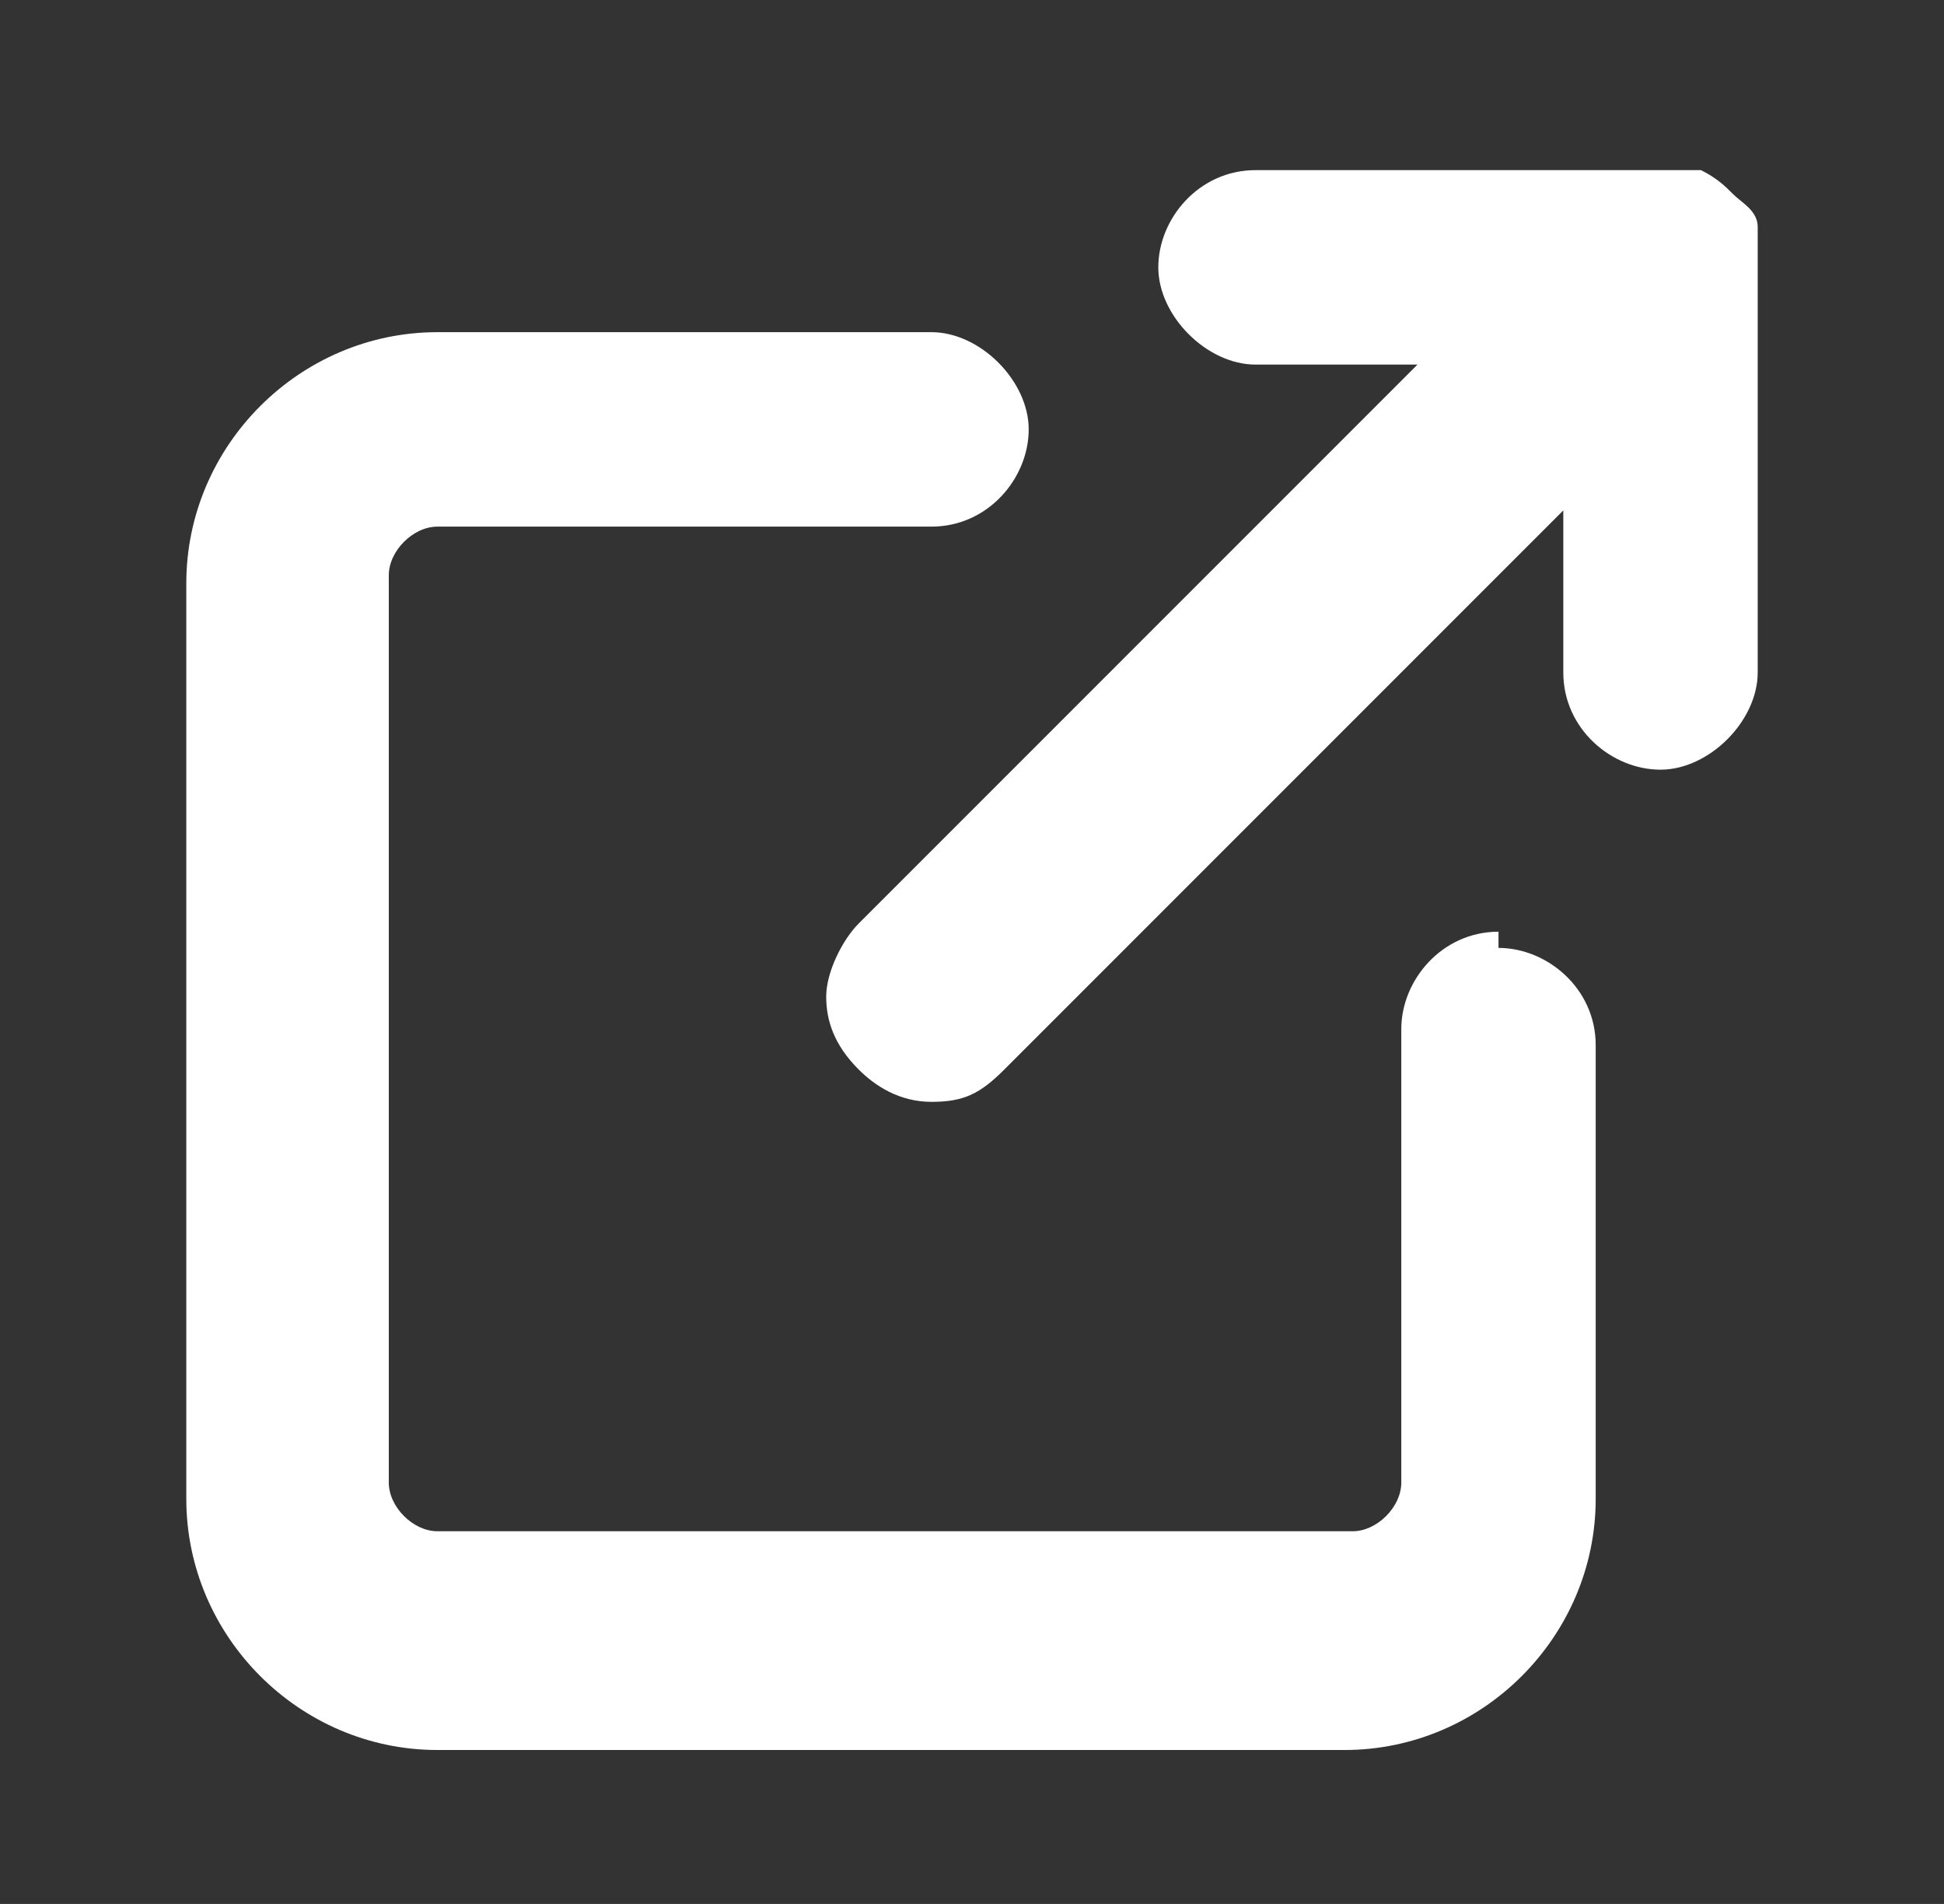
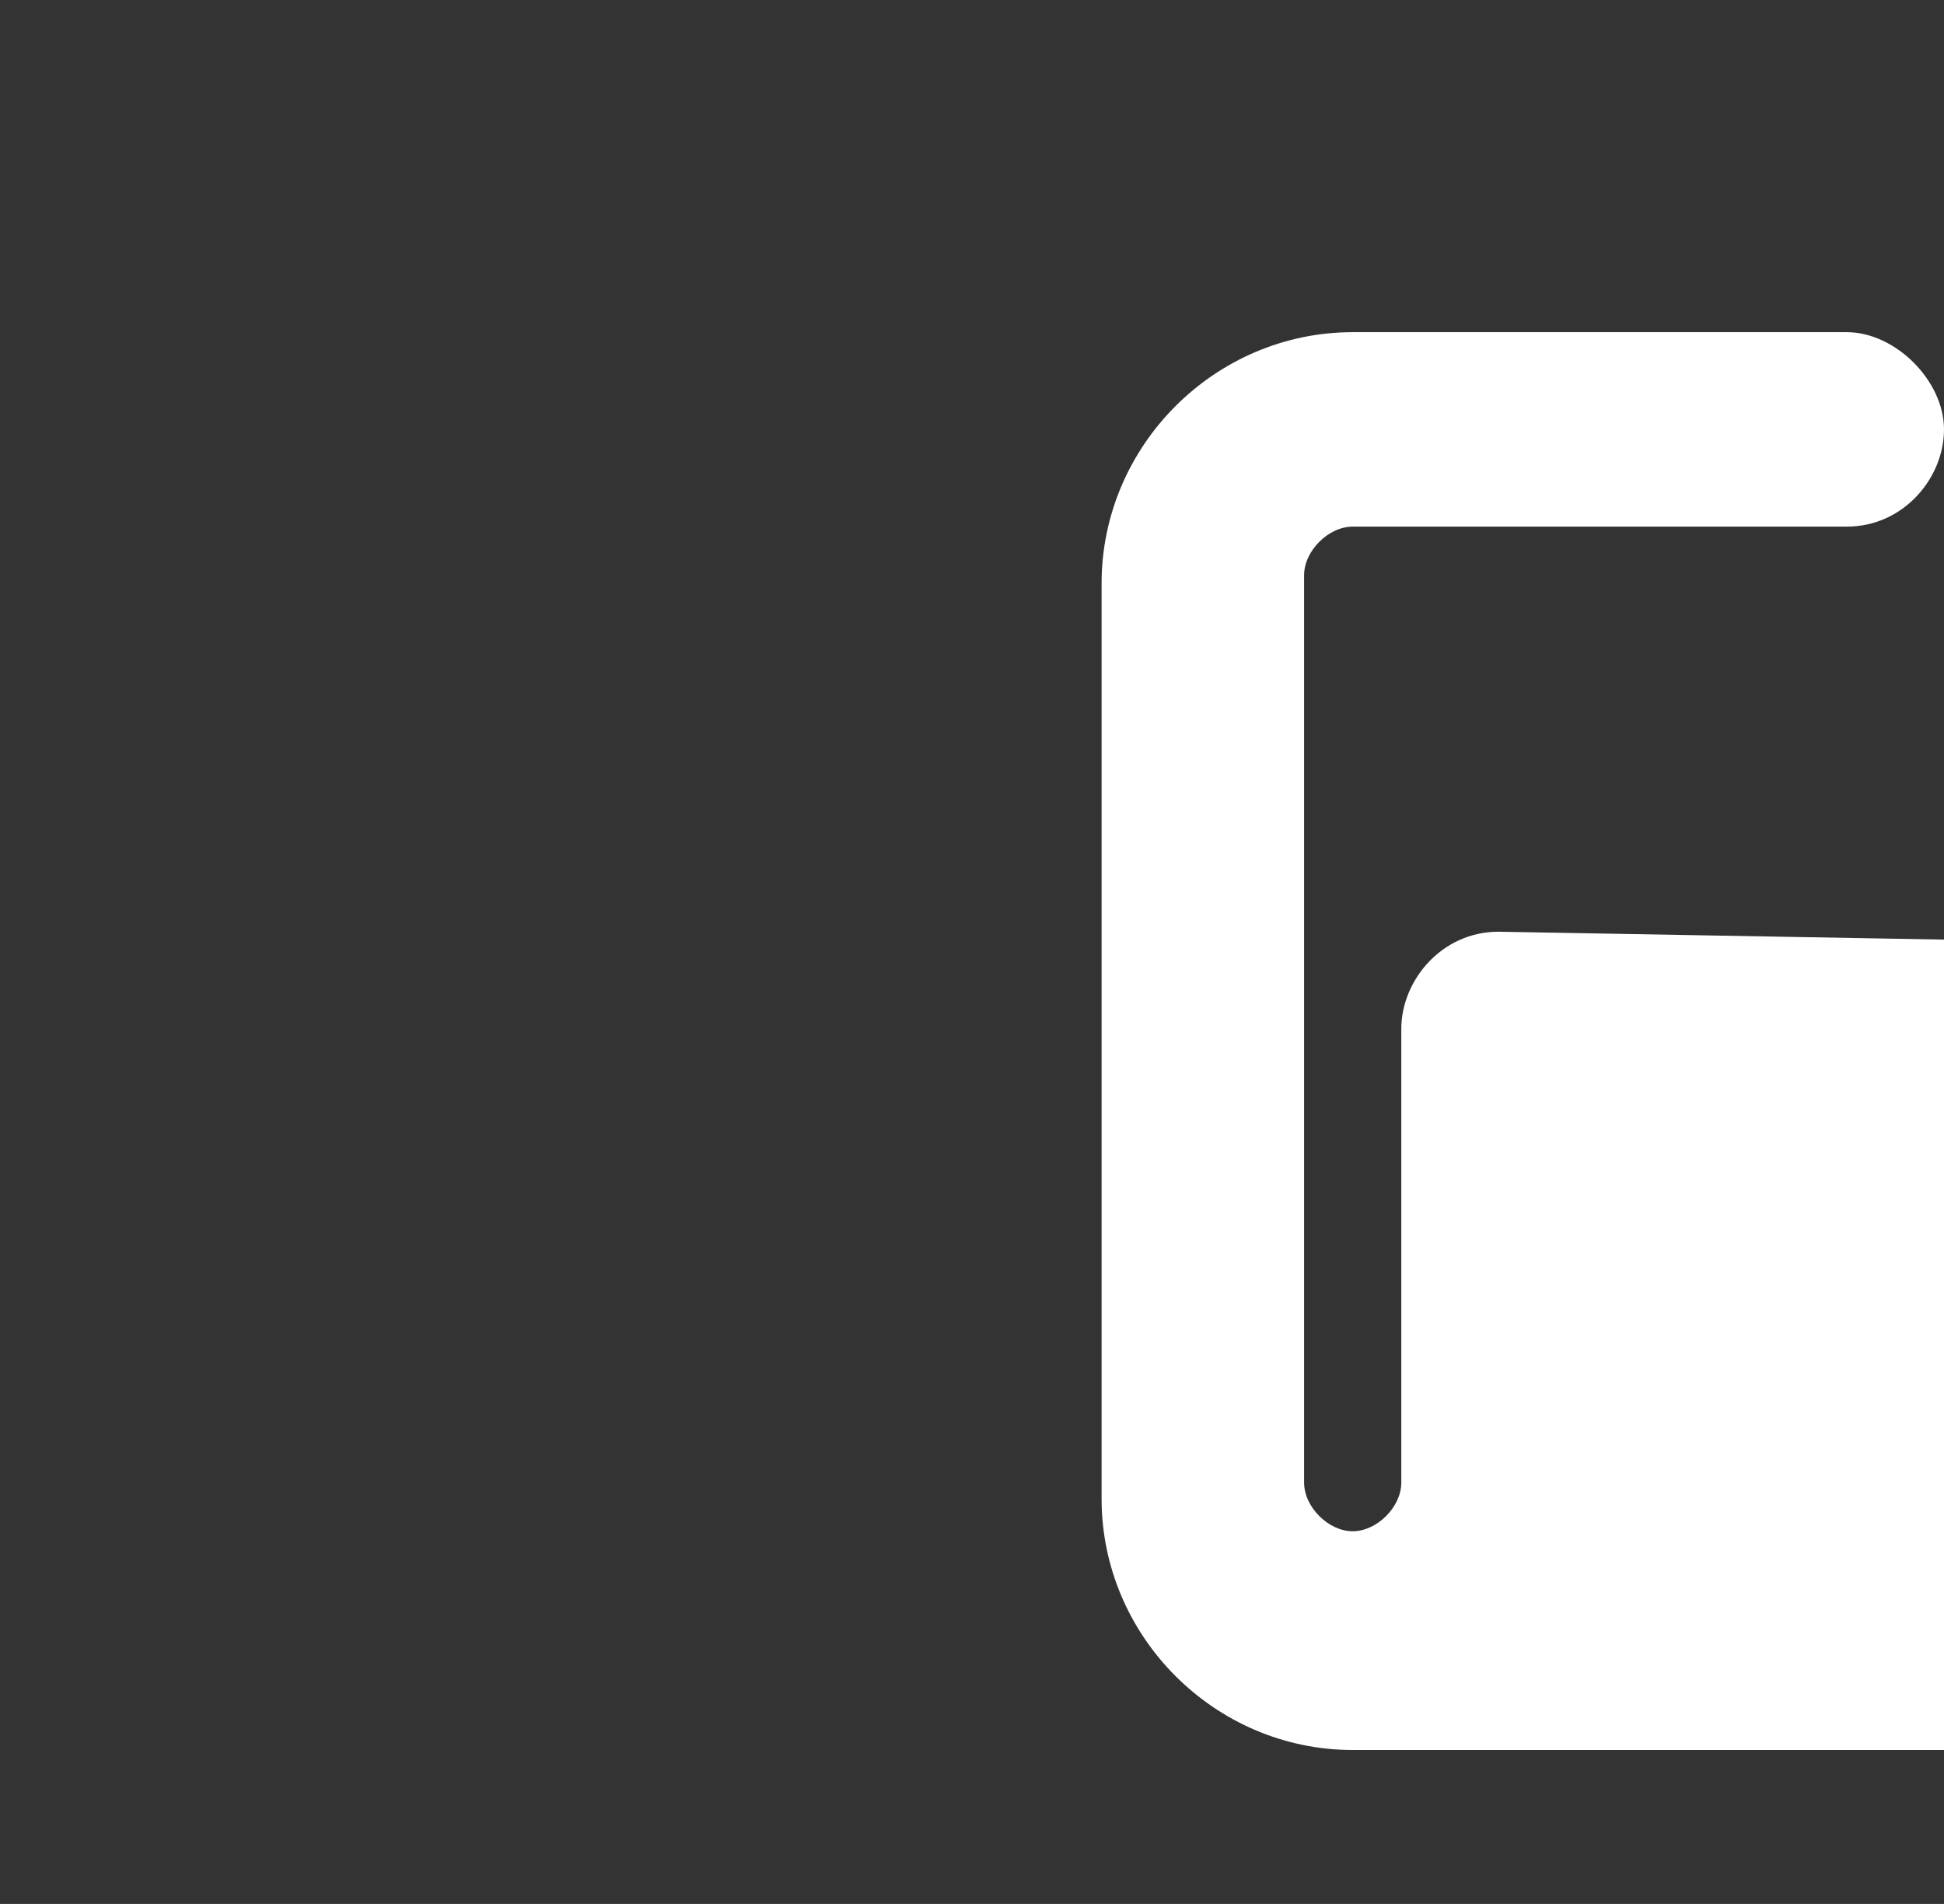
<svg xmlns="http://www.w3.org/2000/svg" version="1.1" viewBox="0 0 24 23.5">
  <rect x="0" y="0" width="24" height="23.5" fill="#333333" stroke="none" />
  <defs>
    <style>
      .cls-1 {
        fill: #fff;
      }
    </style>
  </defs>
  <g>
    <g id="Layer_1">
      <g>
-         <path class="cls-1" d="M21.7,2.8c0-.2-.2-.3-.3-.4-.1-.1-.2-.2-.4-.3-.2,0-.3,0-.5,0h-5c-.7,0-1.2.6-1.2,1.2s.6,1.2,1.2,1.2h2l-6.9,6.9c-.2.2-.4.6-.4.9s.1.6.4.9c.2.2.5.4.9.4s.6-.1.9-.4l6.9-6.9v2c0,.7.6,1.2,1.2,1.2s1.2-.6,1.2-1.2V3.3c0-.2,0-.3,0-.5Z" />
-         <path class="cls-1" d="M18.5,11.5c-.7,0-1.2.6-1.2,1.2v5.6c0,.3-.3.6-.6.6H5.4c-.3,0-.6-.3-.6-.6V7.1c0-.3.3-.6.6-.6h6.1c.7,0,1.2-.6,1.2-1.2s-.6-1.2-1.2-1.2h-6.1c-1.7,0-3.1,1.4-3.1,3.1v11.3c0,1.7,1.4,3.1,3.1,3.1h11.2c1.7,0,3.1-1.4,3.1-3.1v-5.6c0-.7-.6-1.2-1.2-1.2Z" />
+         <path class="cls-1" d="M18.5,11.5c-.7,0-1.2.6-1.2,1.2v5.6c0,.3-.3.6-.6.6c-.3,0-.6-.3-.6-.6V7.1c0-.3.3-.6.6-.6h6.1c.7,0,1.2-.6,1.2-1.2s-.6-1.2-1.2-1.2h-6.1c-1.7,0-3.1,1.4-3.1,3.1v11.3c0,1.7,1.4,3.1,3.1,3.1h11.2c1.7,0,3.1-1.4,3.1-3.1v-5.6c0-.7-.6-1.2-1.2-1.2Z" />
      </g>
    </g>
  </g>
</svg>